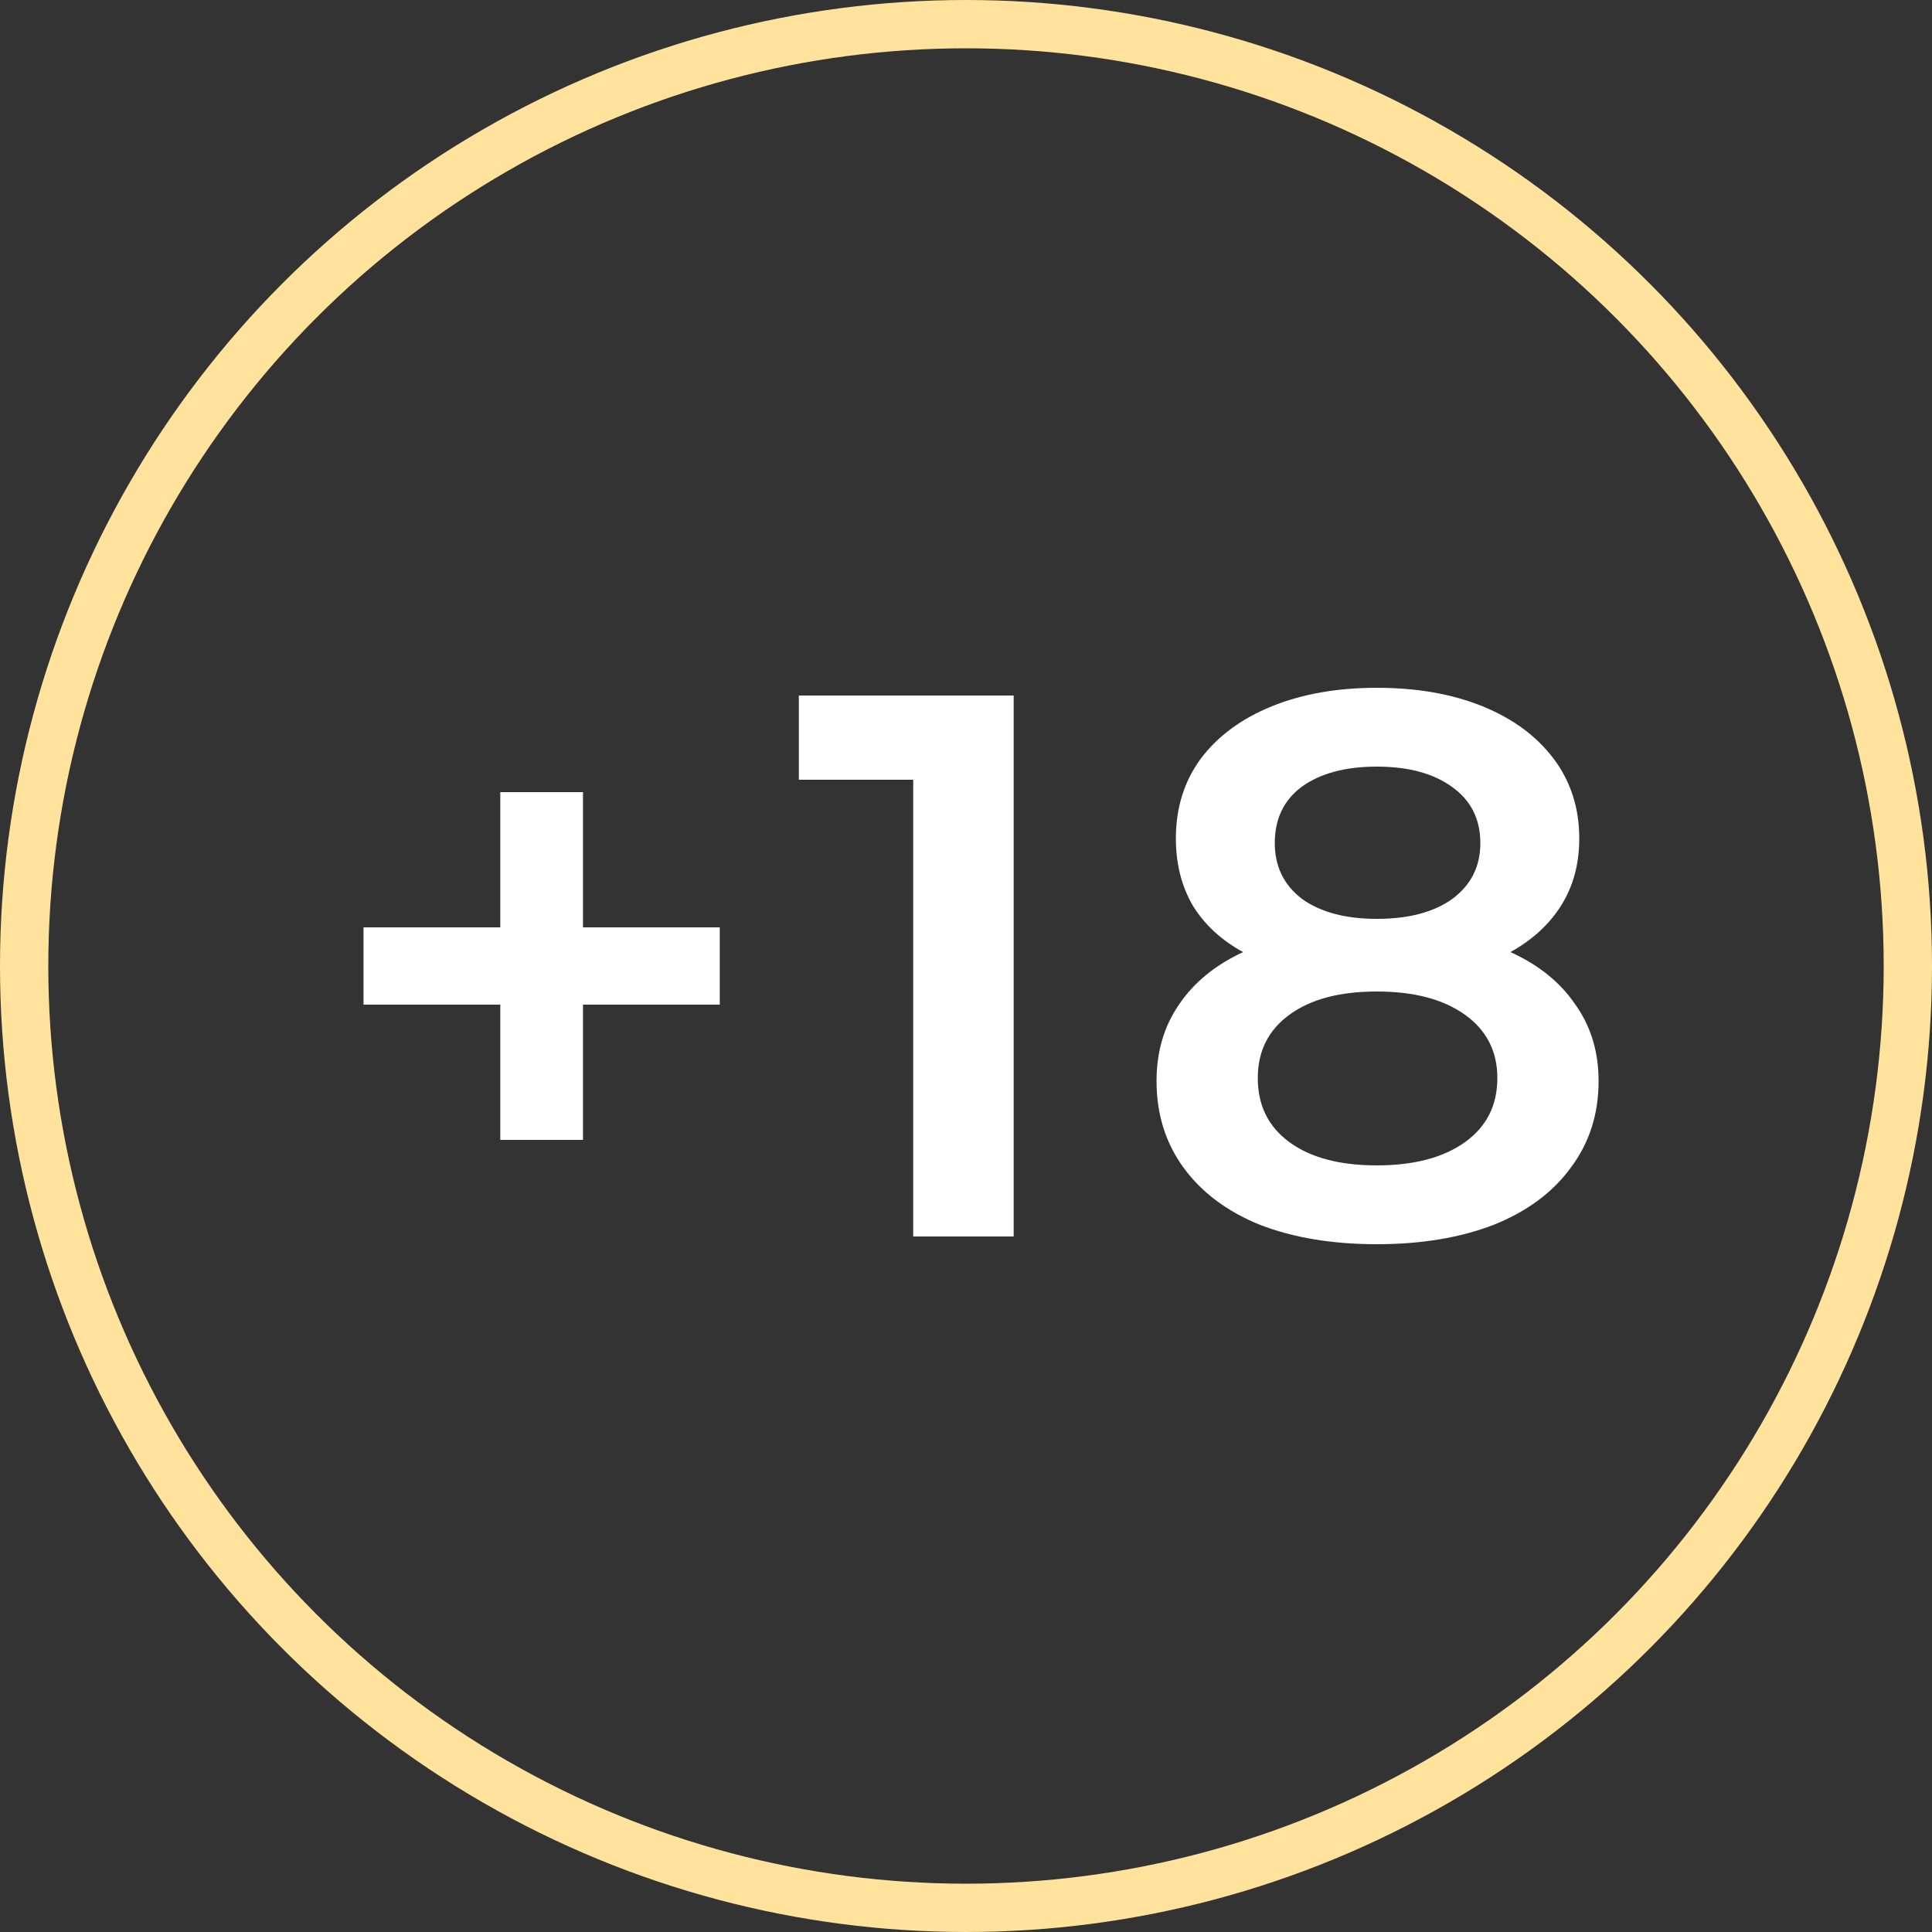
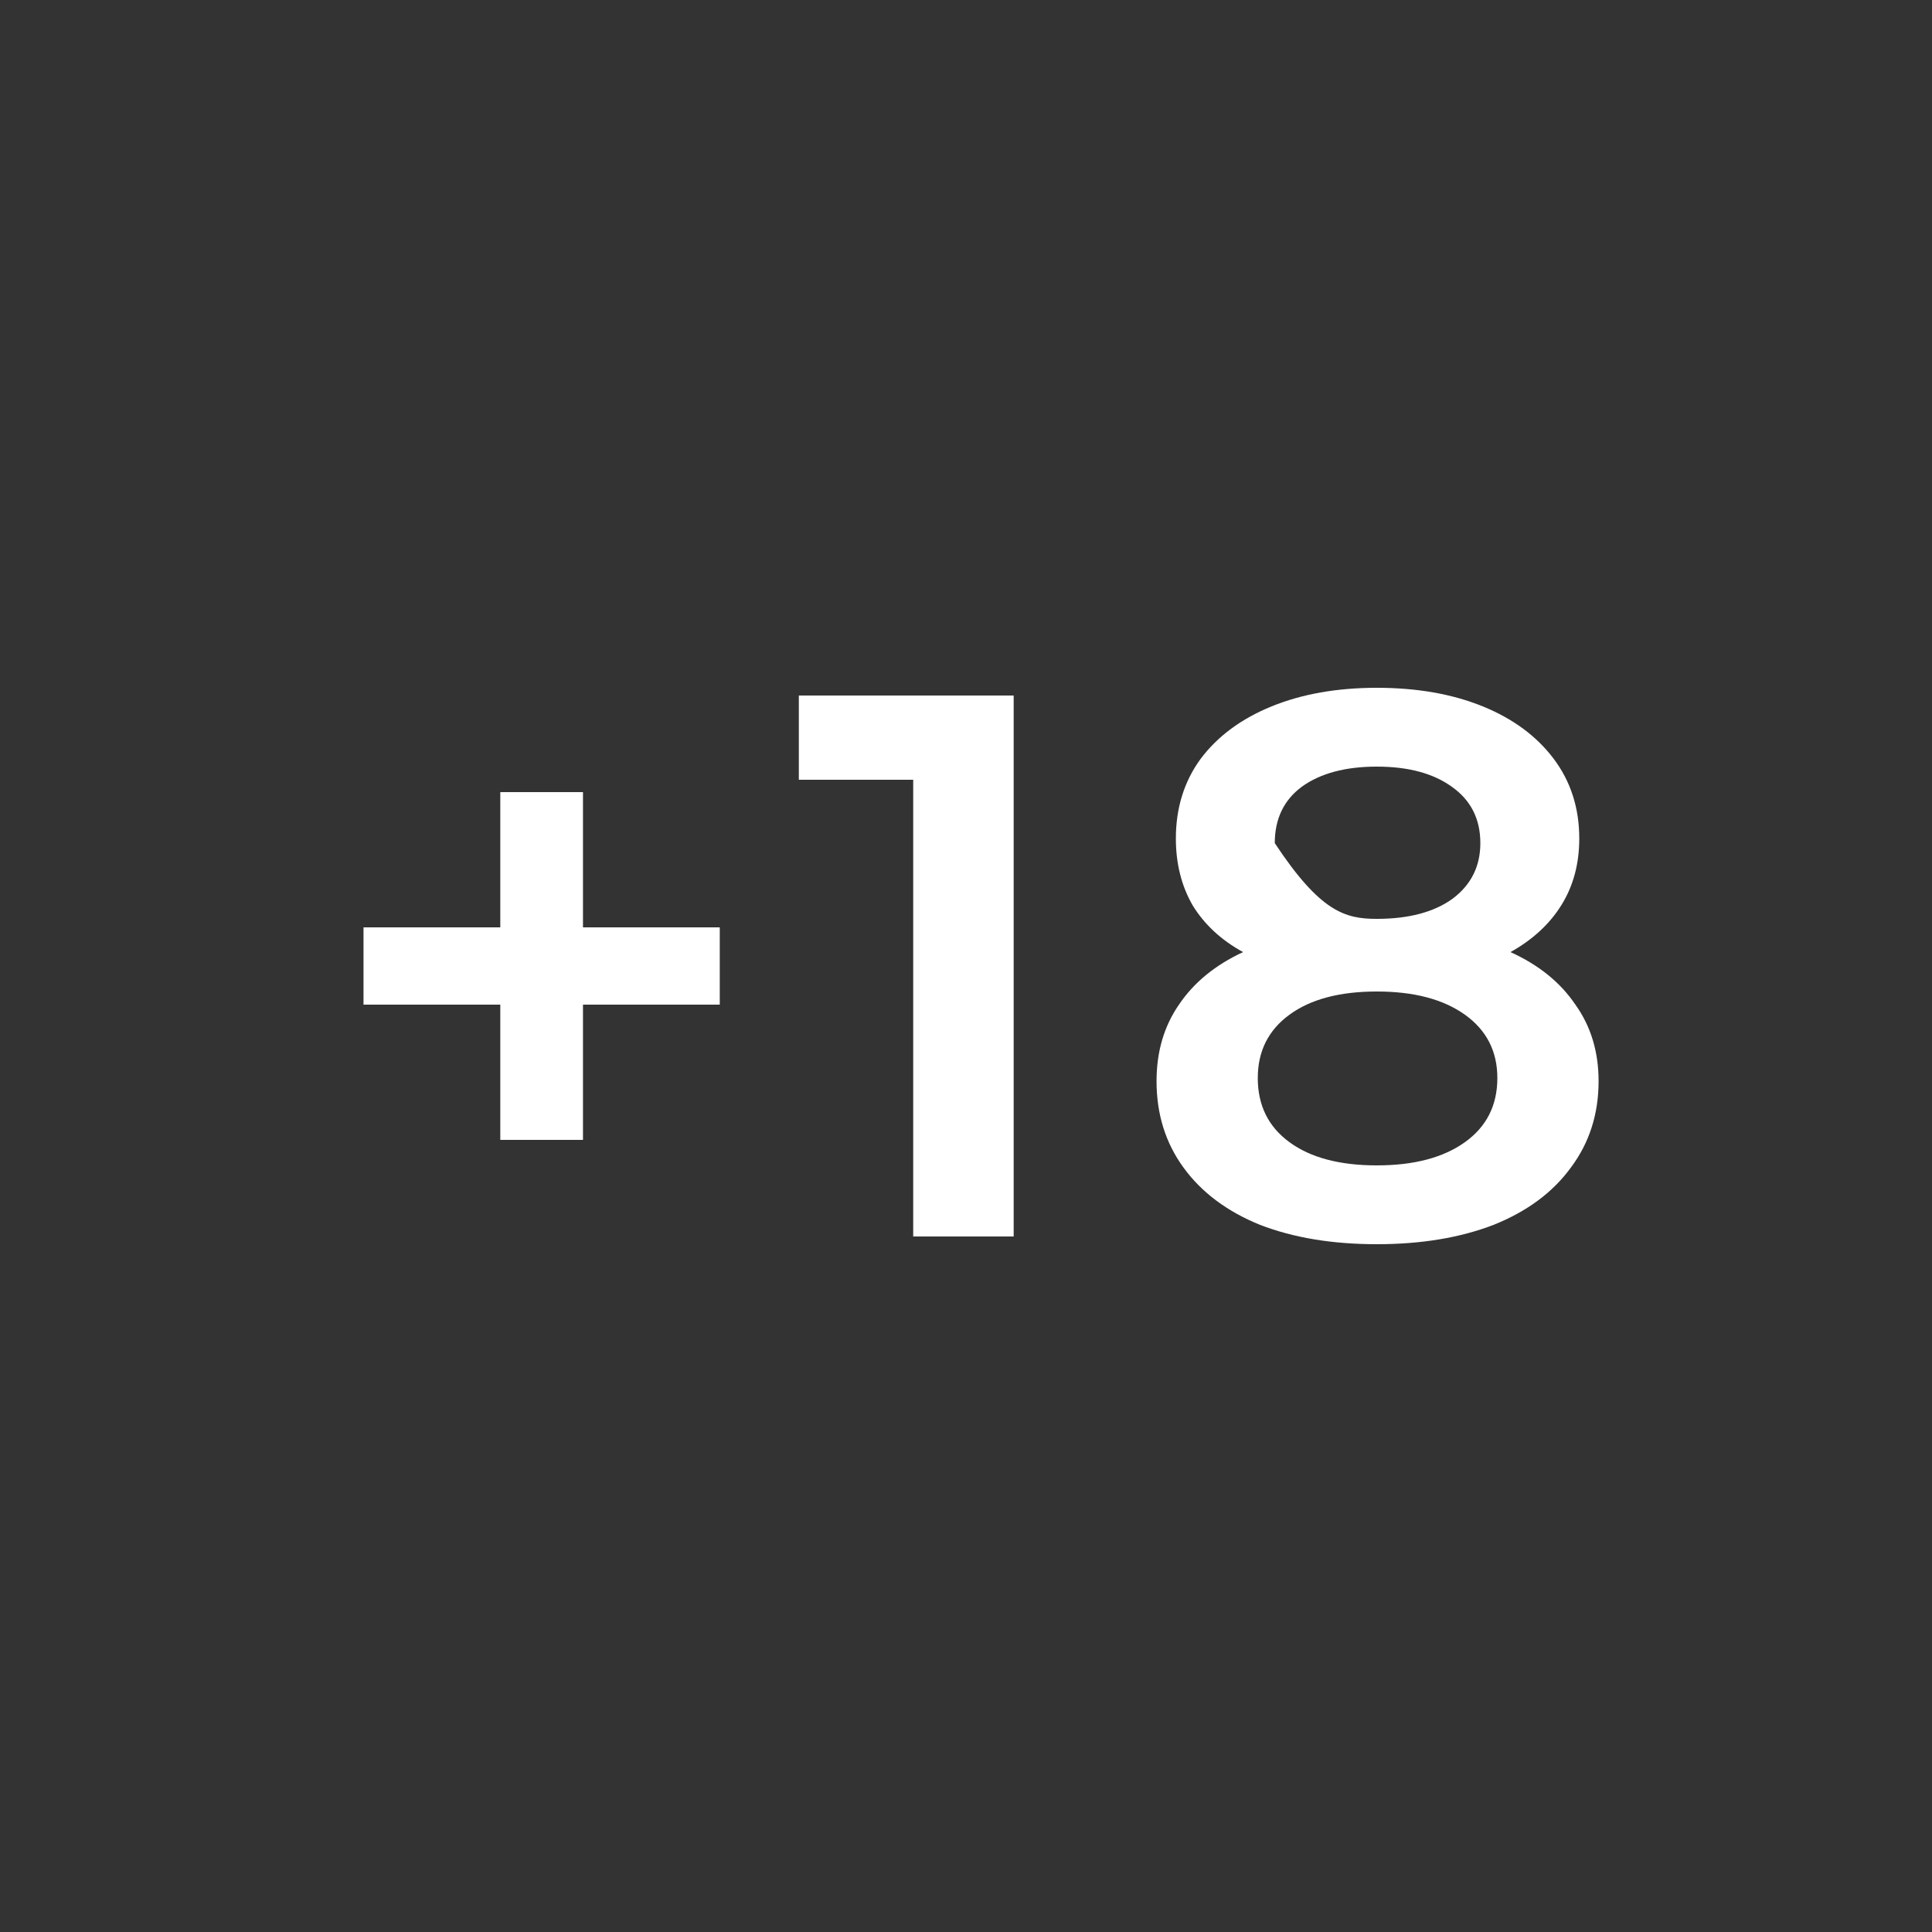
<svg xmlns="http://www.w3.org/2000/svg" width="40" height="40" viewBox="0 0 40 40" fill="none">
  <rect x="0" y="0" width="40" height="40" fill="#333333" stroke="none" />
-   <circle cx="20" cy="20" r="19.5" stroke="#FFE39C" />
-   <path d="M14.902 20.8H12.07V23.6H10.358V20.8H7.526V19.2H10.358V16.4H12.07V19.2H14.902V20.8ZM20.987 14.4V25.6H18.907V16.144H16.539V14.4H20.987ZM31.273 19.712C31.86 19.979 32.307 20.341 32.617 20.8C32.937 21.248 33.097 21.776 33.097 22.384C33.097 23.067 32.905 23.664 32.521 24.176C32.148 24.688 31.614 25.083 30.921 25.36C30.227 25.627 29.422 25.76 28.505 25.76C27.587 25.76 26.782 25.627 26.089 25.36C25.406 25.083 24.878 24.688 24.505 24.176C24.131 23.664 23.945 23.067 23.945 22.384C23.945 21.776 24.099 21.248 24.409 20.8C24.718 20.341 25.161 19.979 25.737 19.712C25.289 19.467 24.942 19.147 24.697 18.752C24.462 18.347 24.345 17.883 24.345 17.36C24.345 16.731 24.515 16.181 24.857 15.712C25.209 15.243 25.7 14.88 26.329 14.624C26.958 14.368 27.683 14.24 28.505 14.24C29.337 14.24 30.067 14.368 30.697 14.624C31.326 14.88 31.817 15.243 32.169 15.712C32.521 16.181 32.697 16.731 32.697 17.36C32.697 17.883 32.574 18.341 32.329 18.736C32.084 19.131 31.732 19.456 31.273 19.712ZM28.505 15.872C27.854 15.872 27.337 16.011 26.953 16.288C26.579 16.565 26.393 16.955 26.393 17.456C26.393 17.936 26.579 18.32 26.953 18.608C27.337 18.885 27.854 19.024 28.505 19.024C29.166 19.024 29.689 18.885 30.073 18.608C30.457 18.32 30.649 17.936 30.649 17.456C30.649 16.955 30.451 16.565 30.057 16.288C29.673 16.011 29.155 15.872 28.505 15.872ZM28.505 24.128C29.273 24.128 29.881 23.968 30.329 23.648C30.777 23.328 31.001 22.885 31.001 22.32C31.001 21.765 30.777 21.328 30.329 21.008C29.881 20.688 29.273 20.528 28.505 20.528C27.737 20.528 27.134 20.688 26.697 21.008C26.259 21.328 26.041 21.765 26.041 22.32C26.041 22.885 26.259 23.328 26.697 23.648C27.134 23.968 27.737 24.128 28.505 24.128Z" fill="white" />
+   <path d="M14.902 20.8H12.07V23.6H10.358V20.8H7.526V19.2H10.358V16.4H12.07V19.2H14.902V20.8ZM20.987 14.4V25.6H18.907V16.144H16.539V14.4H20.987ZM31.273 19.712C31.86 19.979 32.307 20.341 32.617 20.8C32.937 21.248 33.097 21.776 33.097 22.384C33.097 23.067 32.905 23.664 32.521 24.176C32.148 24.688 31.614 25.083 30.921 25.36C30.227 25.627 29.422 25.76 28.505 25.76C27.587 25.76 26.782 25.627 26.089 25.36C25.406 25.083 24.878 24.688 24.505 24.176C24.131 23.664 23.945 23.067 23.945 22.384C23.945 21.776 24.099 21.248 24.409 20.8C24.718 20.341 25.161 19.979 25.737 19.712C25.289 19.467 24.942 19.147 24.697 18.752C24.462 18.347 24.345 17.883 24.345 17.36C24.345 16.731 24.515 16.181 24.857 15.712C25.209 15.243 25.7 14.88 26.329 14.624C26.958 14.368 27.683 14.24 28.505 14.24C29.337 14.24 30.067 14.368 30.697 14.624C31.326 14.88 31.817 15.243 32.169 15.712C32.521 16.181 32.697 16.731 32.697 17.36C32.697 17.883 32.574 18.341 32.329 18.736C32.084 19.131 31.732 19.456 31.273 19.712ZM28.505 15.872C27.854 15.872 27.337 16.011 26.953 16.288C26.579 16.565 26.393 16.955 26.393 17.456C27.337 18.885 27.854 19.024 28.505 19.024C29.166 19.024 29.689 18.885 30.073 18.608C30.457 18.32 30.649 17.936 30.649 17.456C30.649 16.955 30.451 16.565 30.057 16.288C29.673 16.011 29.155 15.872 28.505 15.872ZM28.505 24.128C29.273 24.128 29.881 23.968 30.329 23.648C30.777 23.328 31.001 22.885 31.001 22.32C31.001 21.765 30.777 21.328 30.329 21.008C29.881 20.688 29.273 20.528 28.505 20.528C27.737 20.528 27.134 20.688 26.697 21.008C26.259 21.328 26.041 21.765 26.041 22.32C26.041 22.885 26.259 23.328 26.697 23.648C27.134 23.968 27.737 24.128 28.505 24.128Z" fill="white" />
</svg>